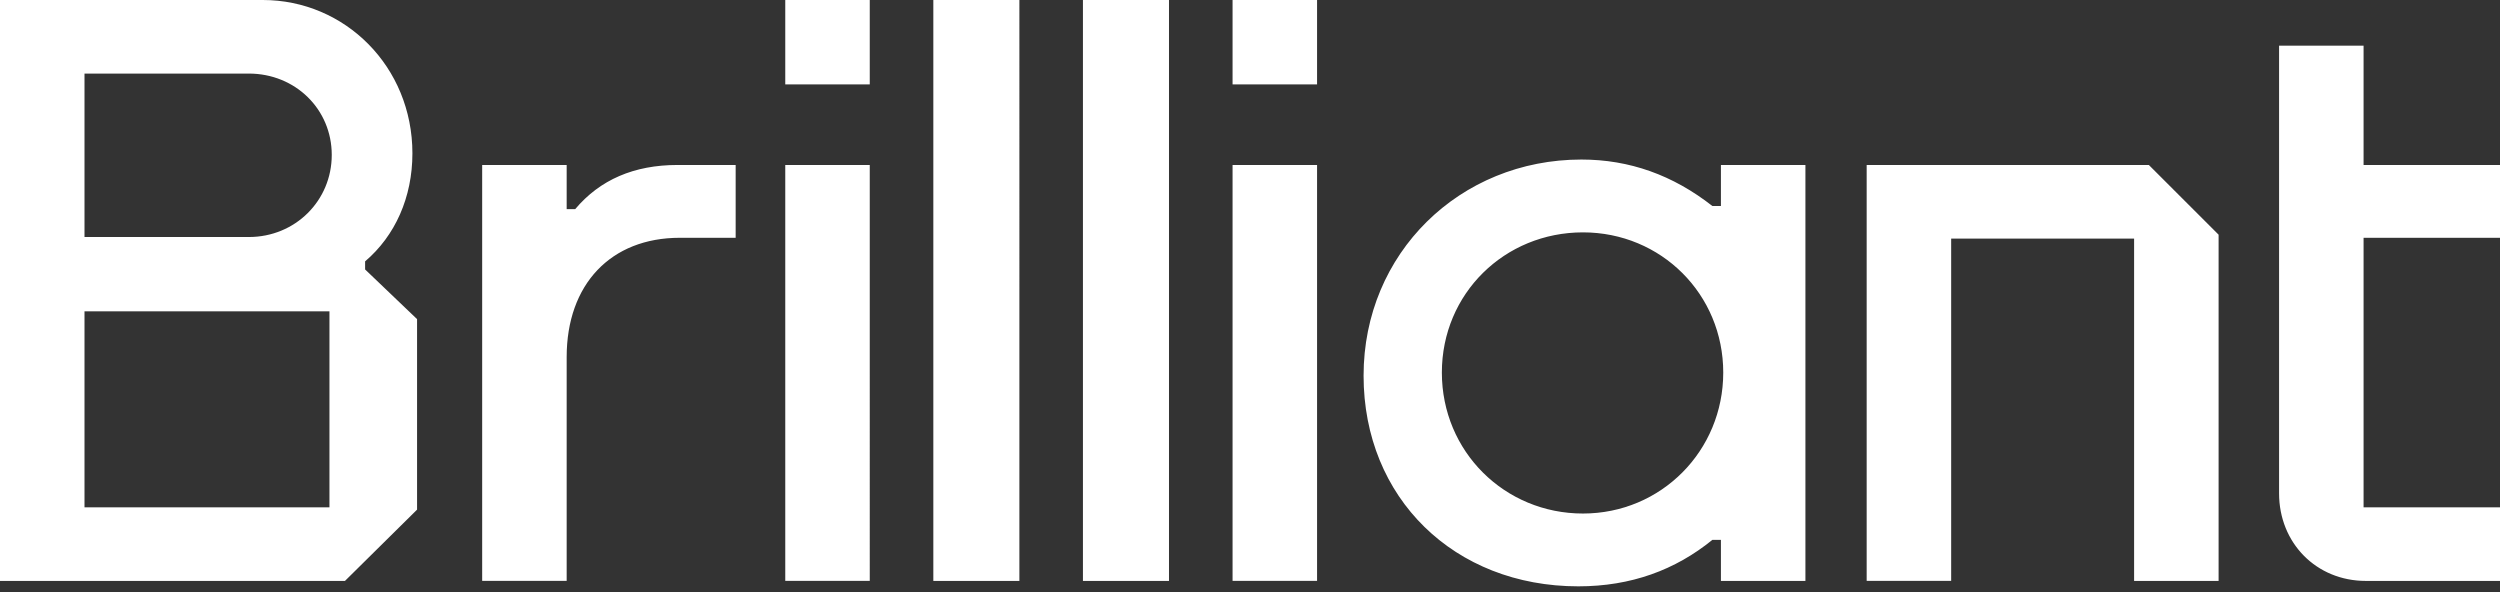
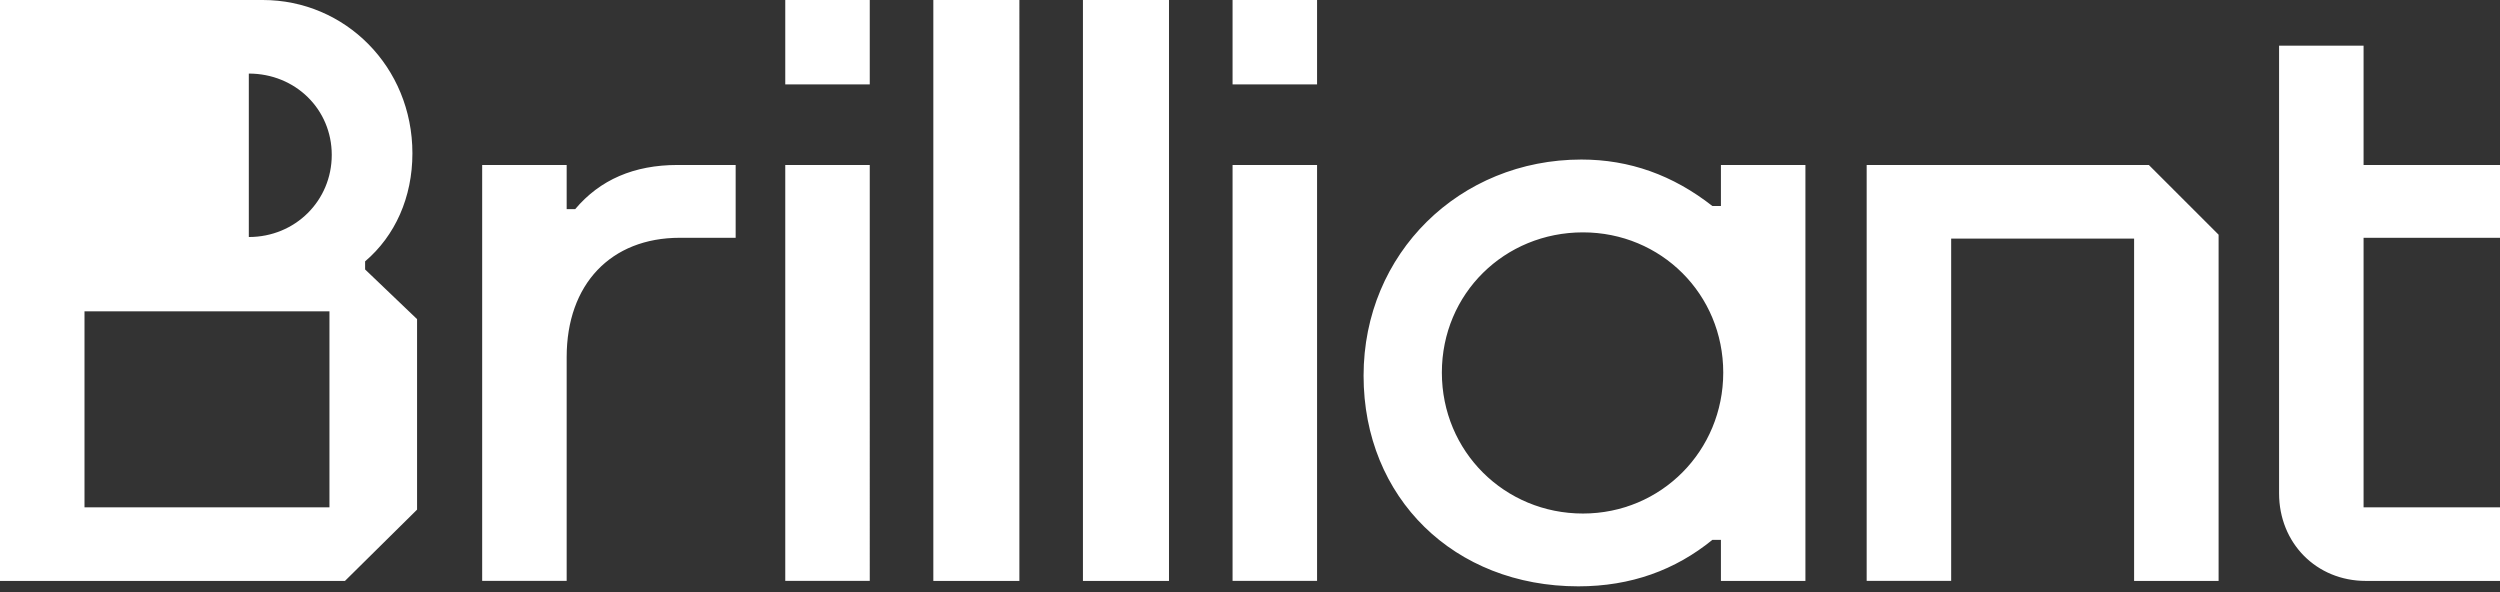
<svg xmlns="http://www.w3.org/2000/svg" width="114" height="27" fill="none">
  <rect width="100%" height="100%" fill="#333333" stroke="none" />
-   <path fill="#fff" d="M39.661 0h-3.853v3.85h3.853V0zM26.229 9.536h-.389V7.523h-3.853v18.966h3.853V16.282c0-3.32 2.015-5.439 5.16-5.439h2.546v-3.32h-2.651c-1.98 0-3.535.671-4.666 2.013zm13.432-2.013h-3.853v18.966h3.853V7.523zM16.65 11.917c1.368-1.164 2.156-2.92 2.156-4.924C18.806 3.037 15.73 0 11.983 0H0v26.49h15.73l3.288-3.25v-8.688l-2.369-2.265v-.37zM3.852 3.355h7.494c2.12 0 3.782 1.625 3.782 3.709s-1.661 3.744-3.782 3.744H3.853V3.355zm11.17 19.78H3.853v-8.937h11.17v8.936zm63.452-13.74h-.388c-1.803-1.413-3.783-2.12-5.974-2.12-5.55 0-9.933 4.274-9.933 9.855 0 5.58 4.135 9.607 9.791 9.607 2.404 0 4.419-.742 6.116-2.12h.388v1.873h3.853V7.523h-3.853v1.872zm-6.292 14.022c-3.57 0-6.433-2.826-6.433-6.428 0-3.603 2.863-6.393 6.433-6.393s6.398 2.825 6.398 6.393c0 3.567-2.828 6.428-6.398 6.428zM85.12 7.523v18.966h3.853V10.88h8.342v15.61h3.853V10.702l-3.181-3.179H85.12zM60.058 0h-3.853v3.85h3.853V0zM46.484 0H42.56v26.49h3.924V0zM114 10.843v-3.32h-6.221v-5.44h-3.853v20.415c0 2.26 1.696 3.992 3.959 3.992H114v-3.356h-6.221v-12.29H114zm-53.942-3.32h-3.853v18.966h3.853V7.523zM53.306 0h-3.924v26.49h3.924V0z" />
+   <path fill="#fff" d="M39.661 0h-3.853v3.85h3.853V0zM26.229 9.536h-.389V7.523h-3.853v18.966h3.853V16.282c0-3.32 2.015-5.439 5.16-5.439h2.546v-3.32h-2.651c-1.98 0-3.535.671-4.666 2.013zm13.432-2.013h-3.853v18.966h3.853V7.523zM16.65 11.917c1.368-1.164 2.156-2.92 2.156-4.924C18.806 3.037 15.73 0 11.983 0H0v26.49h15.73l3.288-3.25v-8.688l-2.369-2.265v-.37zM3.852 3.355h7.494c2.12 0 3.782 1.625 3.782 3.709s-1.661 3.744-3.782 3.744V3.355zm11.17 19.78H3.853v-8.937h11.17v8.936zm63.452-13.74h-.388c-1.803-1.413-3.783-2.12-5.974-2.12-5.55 0-9.933 4.274-9.933 9.855 0 5.58 4.135 9.607 9.791 9.607 2.404 0 4.419-.742 6.116-2.12h.388v1.873h3.853V7.523h-3.853v1.872zm-6.292 14.022c-3.57 0-6.433-2.826-6.433-6.428 0-3.603 2.863-6.393 6.433-6.393s6.398 2.825 6.398 6.393c0 3.567-2.828 6.428-6.398 6.428zM85.12 7.523v18.966h3.853V10.88h8.342v15.61h3.853V10.702l-3.181-3.179H85.12zM60.058 0h-3.853v3.85h3.853V0zM46.484 0H42.56v26.49h3.924V0zM114 10.843v-3.32h-6.221v-5.44h-3.853v20.415c0 2.26 1.696 3.992 3.959 3.992H114v-3.356h-6.221v-12.29H114zm-53.942-3.32h-3.853v18.966h3.853V7.523zM53.306 0h-3.924v26.49h3.924V0z" />
</svg>